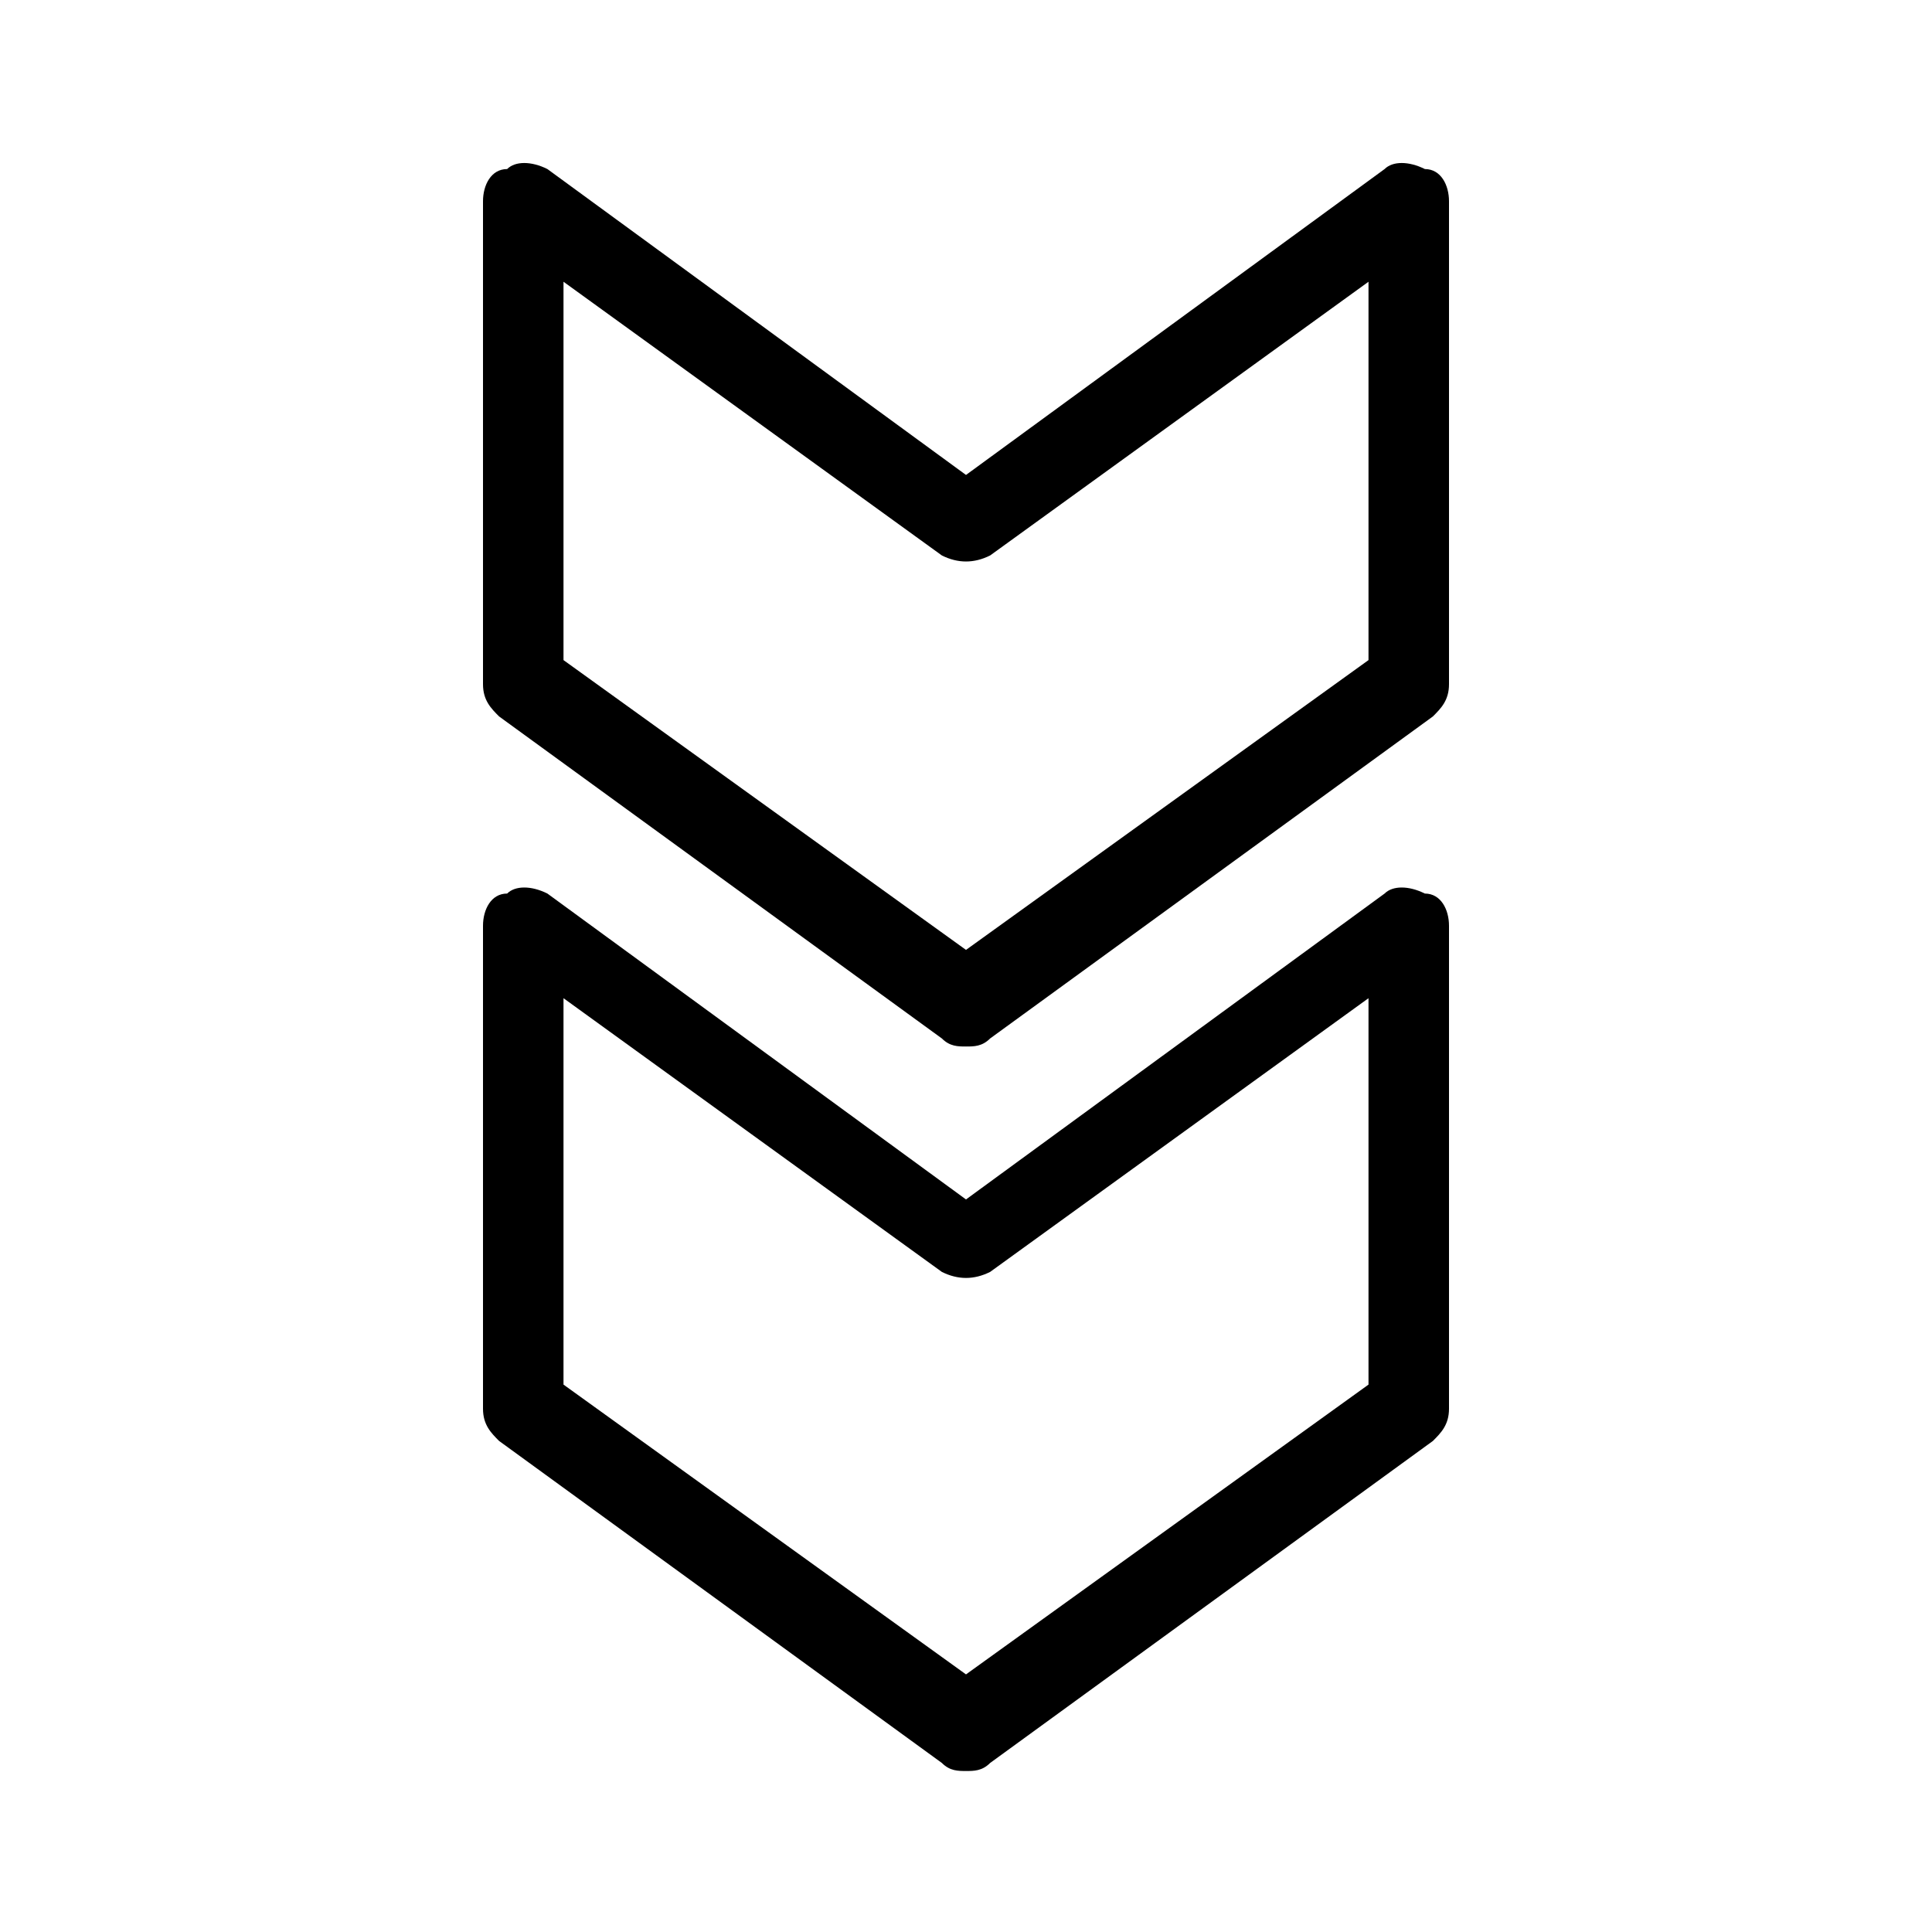
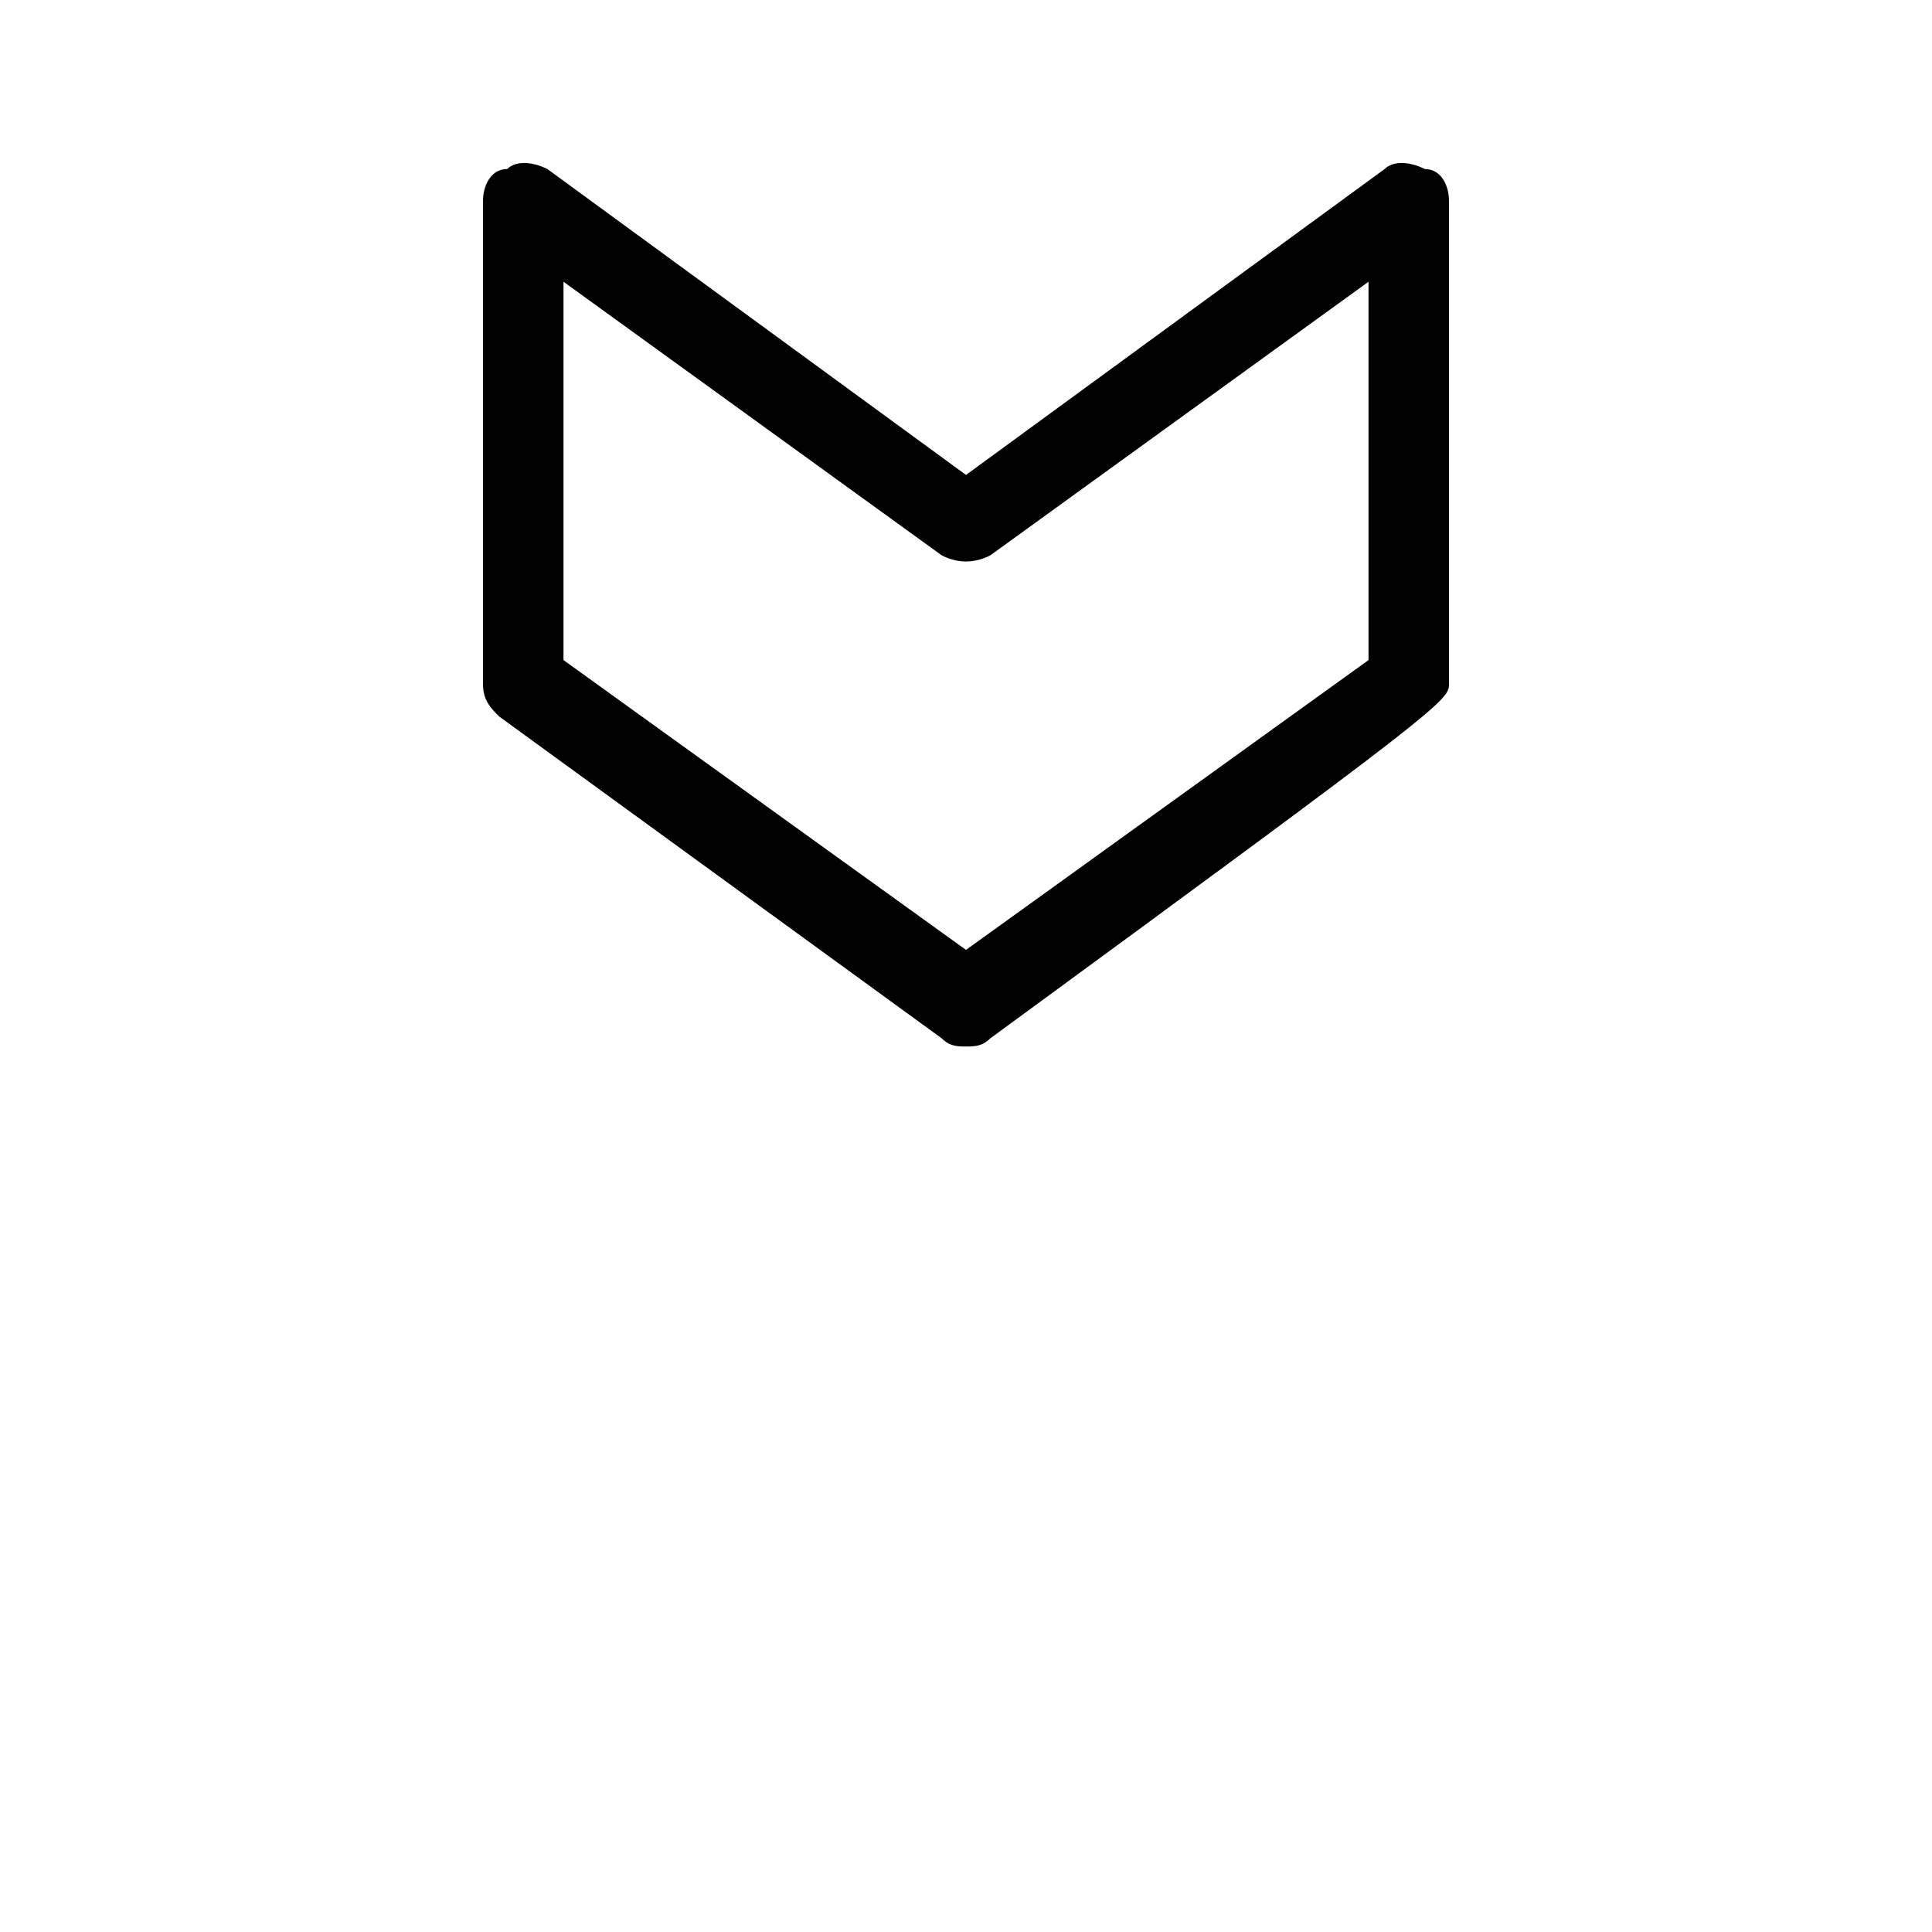
<svg xmlns="http://www.w3.org/2000/svg" version="1.1" x="0px" y="0px" viewBox="0 0 24 24" enable-background="new 0 0 24 24" xml:space="preserve">
  <g id="Layer_1">
</g>
  <g id="Layer_3">
</g>
  <g id="Layer_4">
</g>
  <g id="Layer_5">
</g>
  <g id="Layer_6">
</g>
  <g id="Layer_7">
</g>
  <g id="Layer_8">
</g>
  <g id="Layer_9">
</g>
  <g id="Layer_10">
</g>
  <g id="Layer_11">
</g>
  <g id="Layer_12">
</g>
  <g id="Layer_13">
</g>
  <g id="Layer_14">
</g>
  <g id="Layer_15">
</g>
  <g id="Layer_27">
</g>
  <g id="Layer_16">
</g>
  <g id="Layer_17">
</g>
  <g id="Layer_18">
</g>
  <g id="Layer_19">
</g>
  <g id="Layer_20">
</g>
  <g id="Layer_21">
</g>
  <g id="Layer_22">
</g>
  <g id="Layer_23">
</g>
  <g id="Layer_24">
</g>
  <g id="Layer_25">
</g>
  <g id="Layer_26">
</g>
  <g id="Layer_28">
</g>
  <g id="Layer_30">
</g>
  <g id="Layer_31">
</g>
  <g id="Layer_32">
</g>
  <g id="Layer_33">
</g>
  <g id="Layer_34">
</g>
  <g id="Layer_35">
</g>
  <g id="Layer_36">
</g>
  <g id="Layer_37">
</g>
  <g id="Layer_38">
</g>
  <g id="Layer_39">
</g>
  <g id="Layer_40">
</g>
  <g id="Layer_41">
</g>
  <g id="Layer_42">
</g>
  <g id="Layer_43">
</g>
  <g id="Layer_44">
</g>
  <g id="Layer_45">
</g>
  <g id="Layer_46">
</g>
  <g id="Layer_47">
</g>
  <g id="Layer_48">
</g>
  <g id="Layer_49">
</g>
  <g id="Layer_50">
</g>
  <g id="Layer_51">
    <g>
-       <path d="M17.7,11.1c-0.2-0.1-0.4-0.1-0.5,0L12,14.9l-5.2-3.8c-0.2-0.1-0.4-0.1-0.5,0C6.1,11.1,6,11.3,6,11.5v6    c0,0.2,0.1,0.3,0.2,0.4l5.5,4C11.8,22,11.9,22,12,22s0.2,0,0.3-0.1l5.5-4c0.1-0.1,0.2-0.2,0.2-0.4v-6C18,11.3,17.9,11.1,17.7,11.1    z M17,17.2l-5,3.6l-5-3.6v-4.8l4.7,3.4c0.2,0.1,0.4,0.1,0.6,0l4.7-3.4V17.2z" />
-       <path d="M17.7,2.1c-0.2-0.1-0.4-0.1-0.5,0L12,5.9L6.8,2.1C6.6,2,6.4,2,6.3,2.1C6.1,2.1,6,2.3,6,2.5v6c0,0.2,0.1,0.3,0.2,0.4l5.5,4    C11.8,13,11.9,13,12,13s0.2,0,0.3-0.1l5.5-4C17.9,8.8,18,8.7,18,8.5v-6C18,2.3,17.9,2.1,17.7,2.1z M17,8.2l-5,3.6L7,8.2V3.5    l4.7,3.4c0.2,0.1,0.4,0.1,0.6,0L17,3.5V8.2z" />
+       <path d="M17.7,2.1c-0.2-0.1-0.4-0.1-0.5,0L12,5.9L6.8,2.1C6.6,2,6.4,2,6.3,2.1C6.1,2.1,6,2.3,6,2.5v6c0,0.2,0.1,0.3,0.2,0.4l5.5,4    C11.8,13,11.9,13,12,13s0.2,0,0.3-0.1C17.9,8.8,18,8.7,18,8.5v-6C18,2.3,17.9,2.1,17.7,2.1z M17,8.2l-5,3.6L7,8.2V3.5    l4.7,3.4c0.2,0.1,0.4,0.1,0.6,0L17,3.5V8.2z" />
    </g>
  </g>
  <g id="Layer_52">
</g>
  <g id="Layer_53">
</g>
</svg>